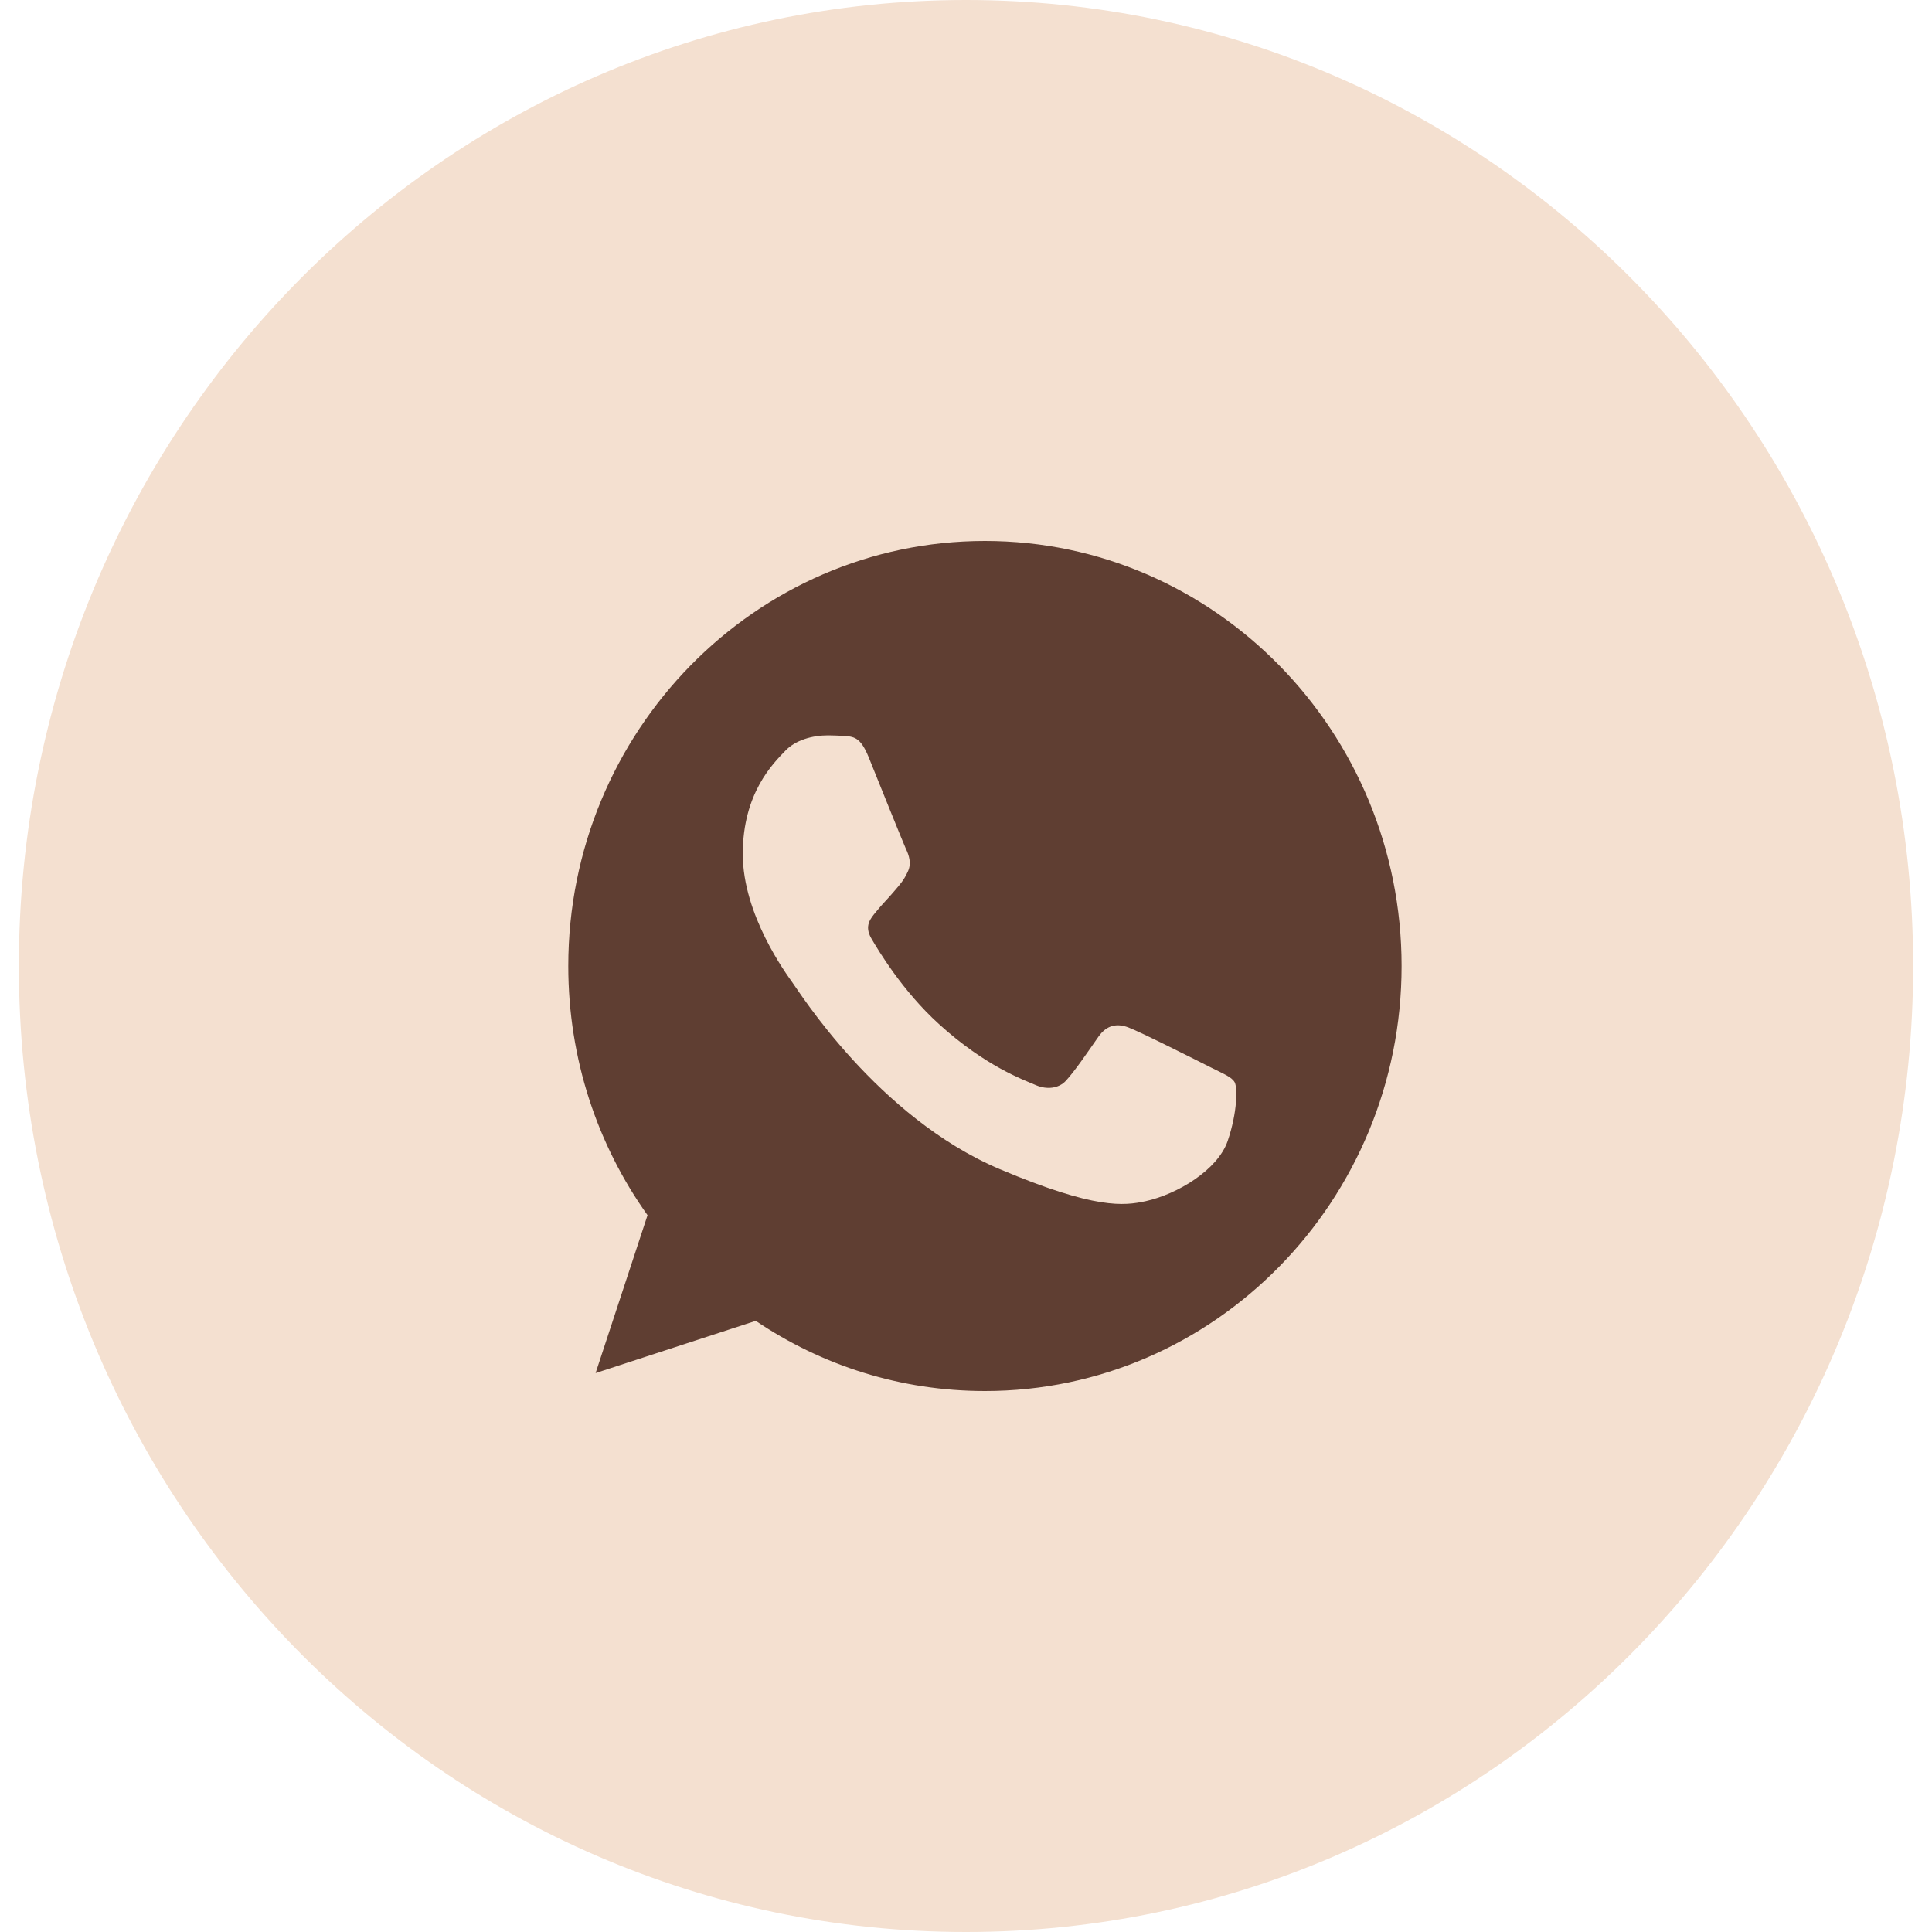
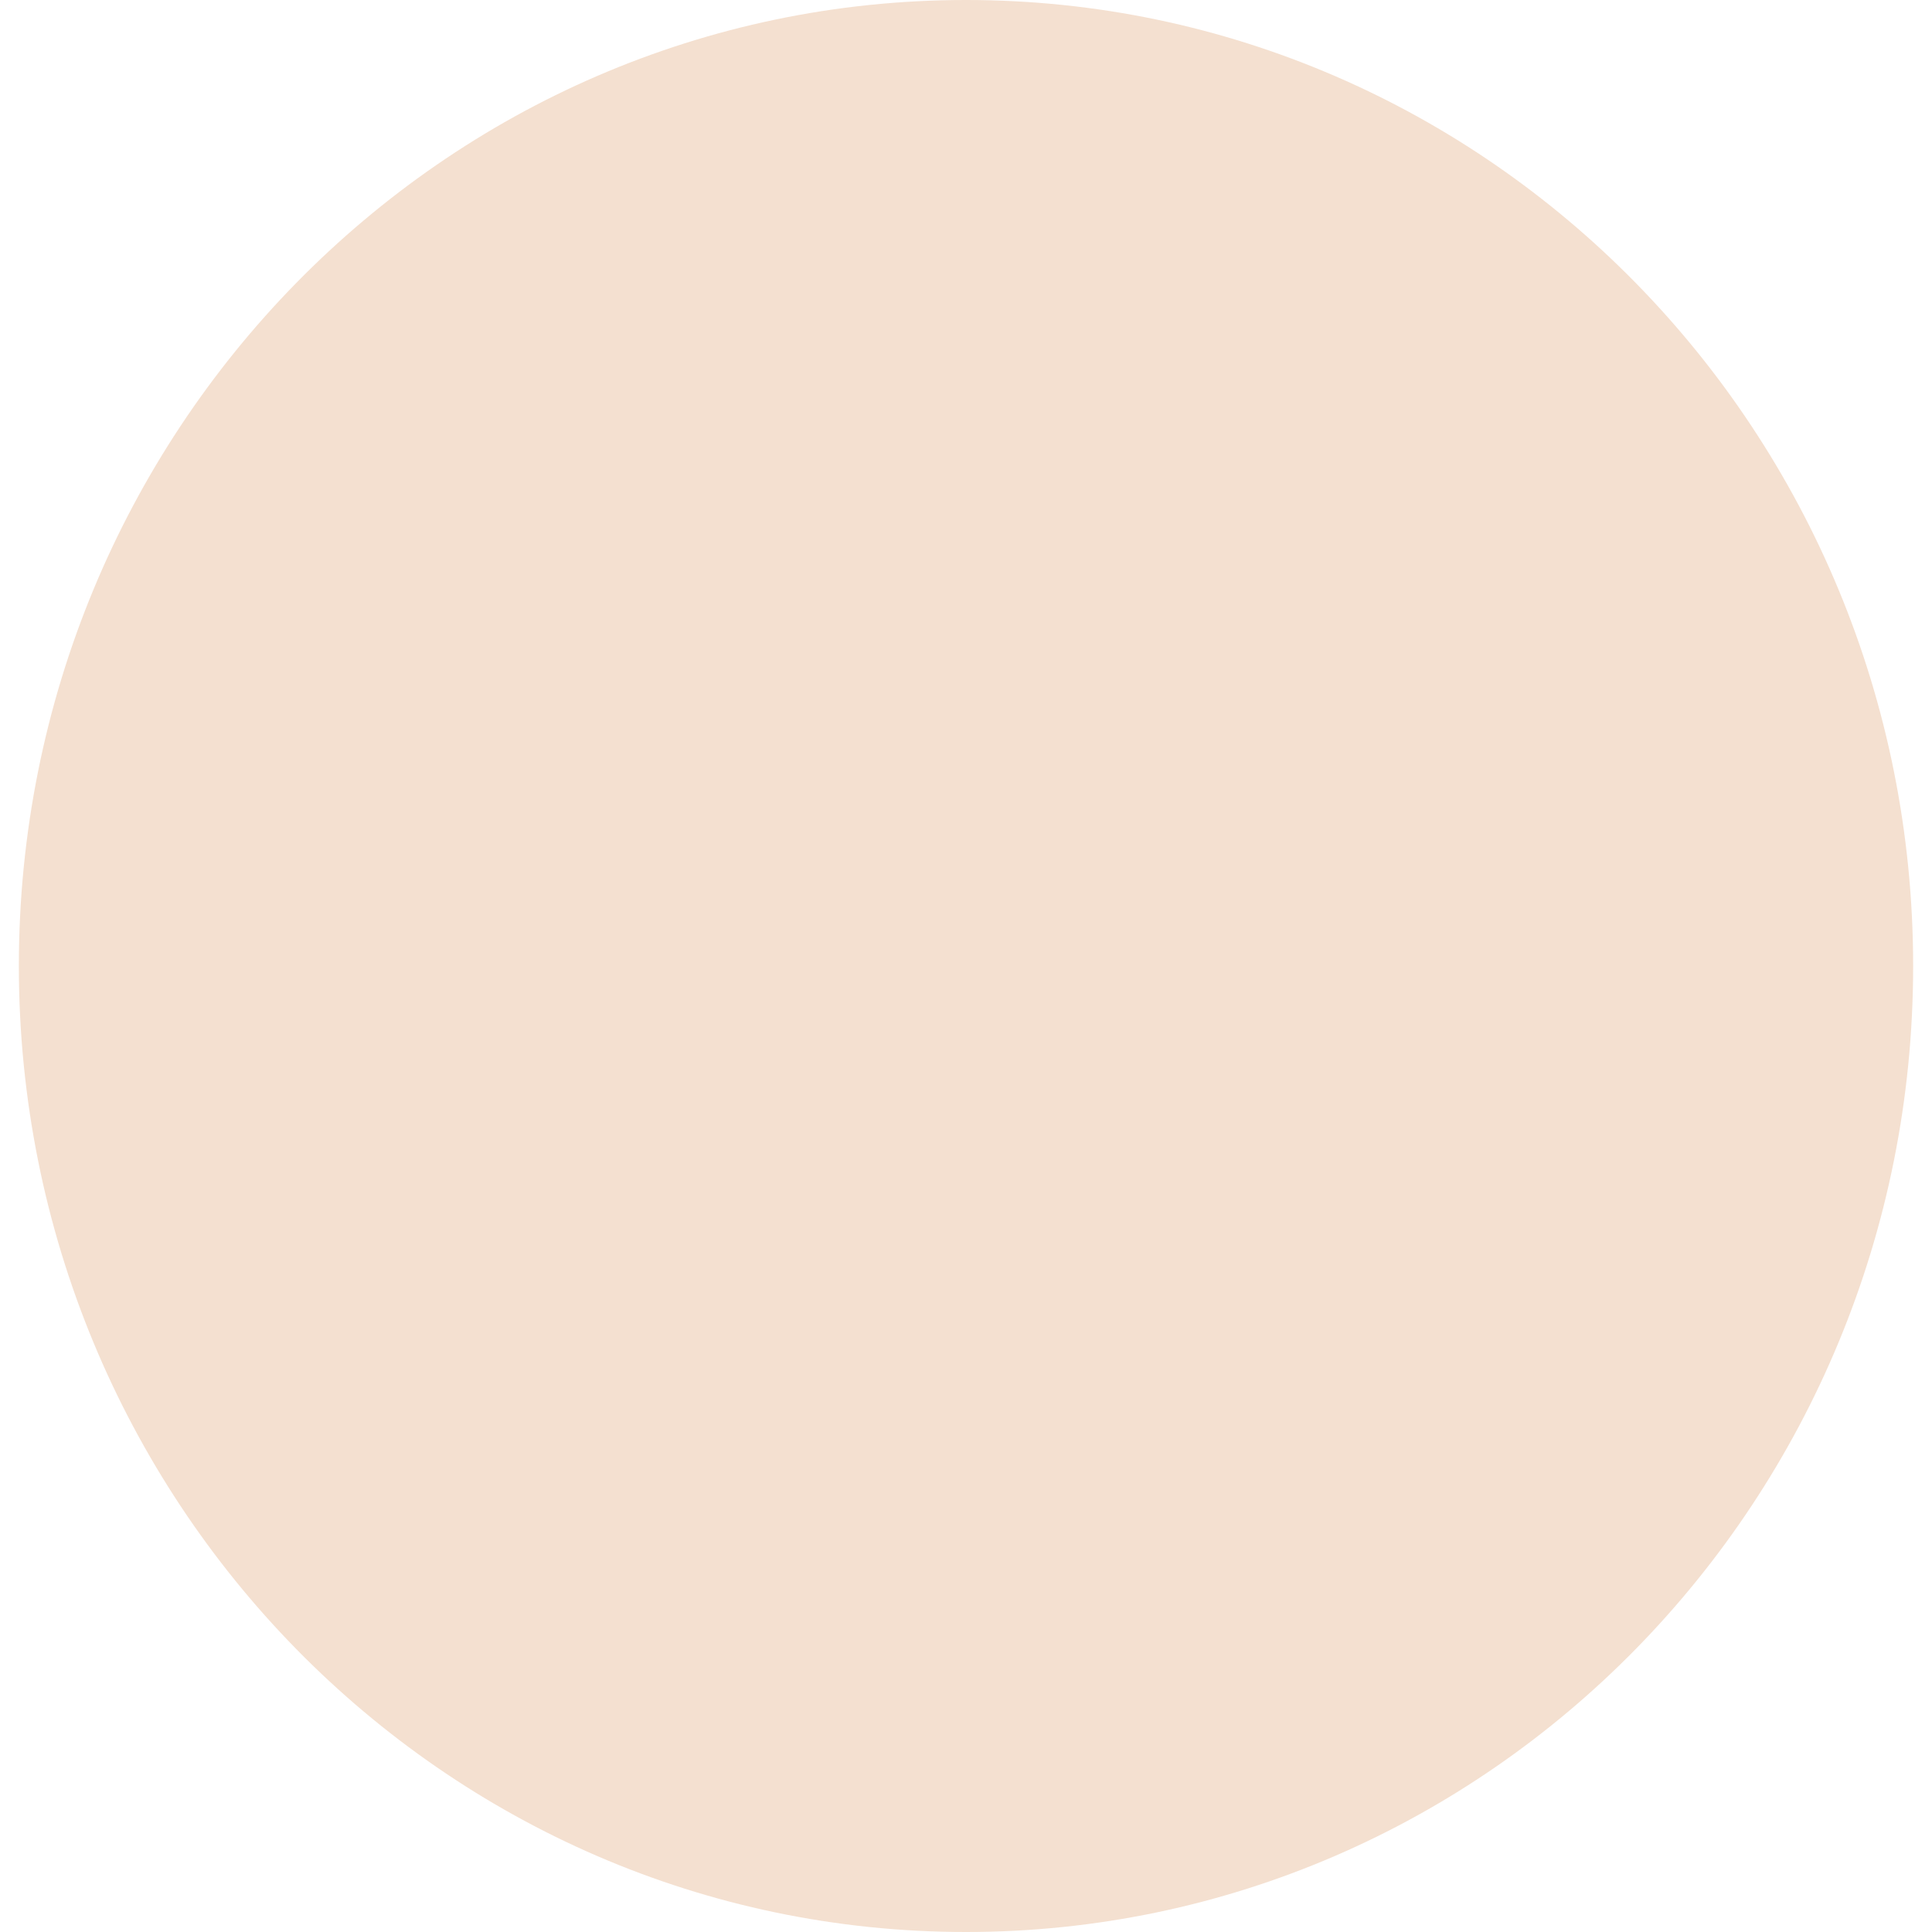
<svg xmlns="http://www.w3.org/2000/svg" width="50px" height="50px" viewBox="0 0 50 50" version="1.1">
  <defs>
    <clipPath id="clip1">
-       <path d="M 14.707 14 L 36.273 14 L 36.273 36 L 14.707 36 Z M 14.707 14 " />
+       <path d="M 14.707 14 L 36.273 14 L 36.273 36 L 14.707 36 Z " />
    </clipPath>
  </defs>
  <g id="surface1">
    <path style=" stroke:none;fill-rule:nonzero;fill:rgb(95.686%,87.843%,81.569%);fill-opacity:1;" d="M 25 0 C 38.535 0 49.512 11.191 49.512 25 C 49.512 38.809 38.535 50 25 50 C 11.465 50 0.488 38.809 0.488 25 C 0.488 11.191 11.465 0 25 0 Z M 25 0 " />
    <g clip-path="url(#clip1)" clip-rule="nonzero">
-       <path style=" stroke:none;fill-rule:nonzero;fill:rgb(37.255%,24.314%,19.608%);fill-opacity:1;" d="M 25.492 14 L 25.488 14 C 19.543 14 14.707 18.934 14.707 25 C 14.707 27.406 15.465 29.637 16.758 31.449 L 15.414 35.535 L 19.559 34.184 C 21.266 35.336 23.301 36 25.492 36 C 31.438 36 36.273 31.066 36.273 25 C 36.273 18.934 31.438 14 25.492 14 Z M 31.77 29.535 C 31.508 30.281 30.477 30.902 29.652 31.086 C 29.09 31.207 28.352 31.305 25.875 30.258 C 22.707 28.918 20.664 25.633 20.504 25.422 C 20.352 25.207 19.223 23.68 19.223 22.102 C 19.223 20.523 20.012 19.754 20.328 19.426 C 20.586 19.156 21.016 19.031 21.43 19.031 C 21.562 19.031 21.684 19.039 21.793 19.043 C 22.109 19.059 22.266 19.078 22.477 19.586 C 22.734 20.227 23.371 21.805 23.445 21.969 C 23.523 22.129 23.598 22.348 23.492 22.562 C 23.391 22.781 23.301 22.879 23.141 23.066 C 22.984 23.254 22.832 23.398 22.672 23.598 C 22.527 23.773 22.363 23.961 22.547 24.281 C 22.73 24.598 23.363 25.652 24.297 26.5 C 25.5 27.594 26.477 27.941 26.824 28.09 C 27.086 28.199 27.395 28.176 27.586 27.969 C 27.828 27.703 28.125 27.262 28.426 26.832 C 28.645 26.52 28.914 26.48 29.203 26.59 C 29.492 26.695 31.035 27.473 31.352 27.633 C 31.668 27.793 31.875 27.871 31.953 28.008 C 32.027 28.145 32.027 28.781 31.77 29.535 Z M 31.77 29.535 " />
-     </g>
+       </g>
  </g>
</svg>